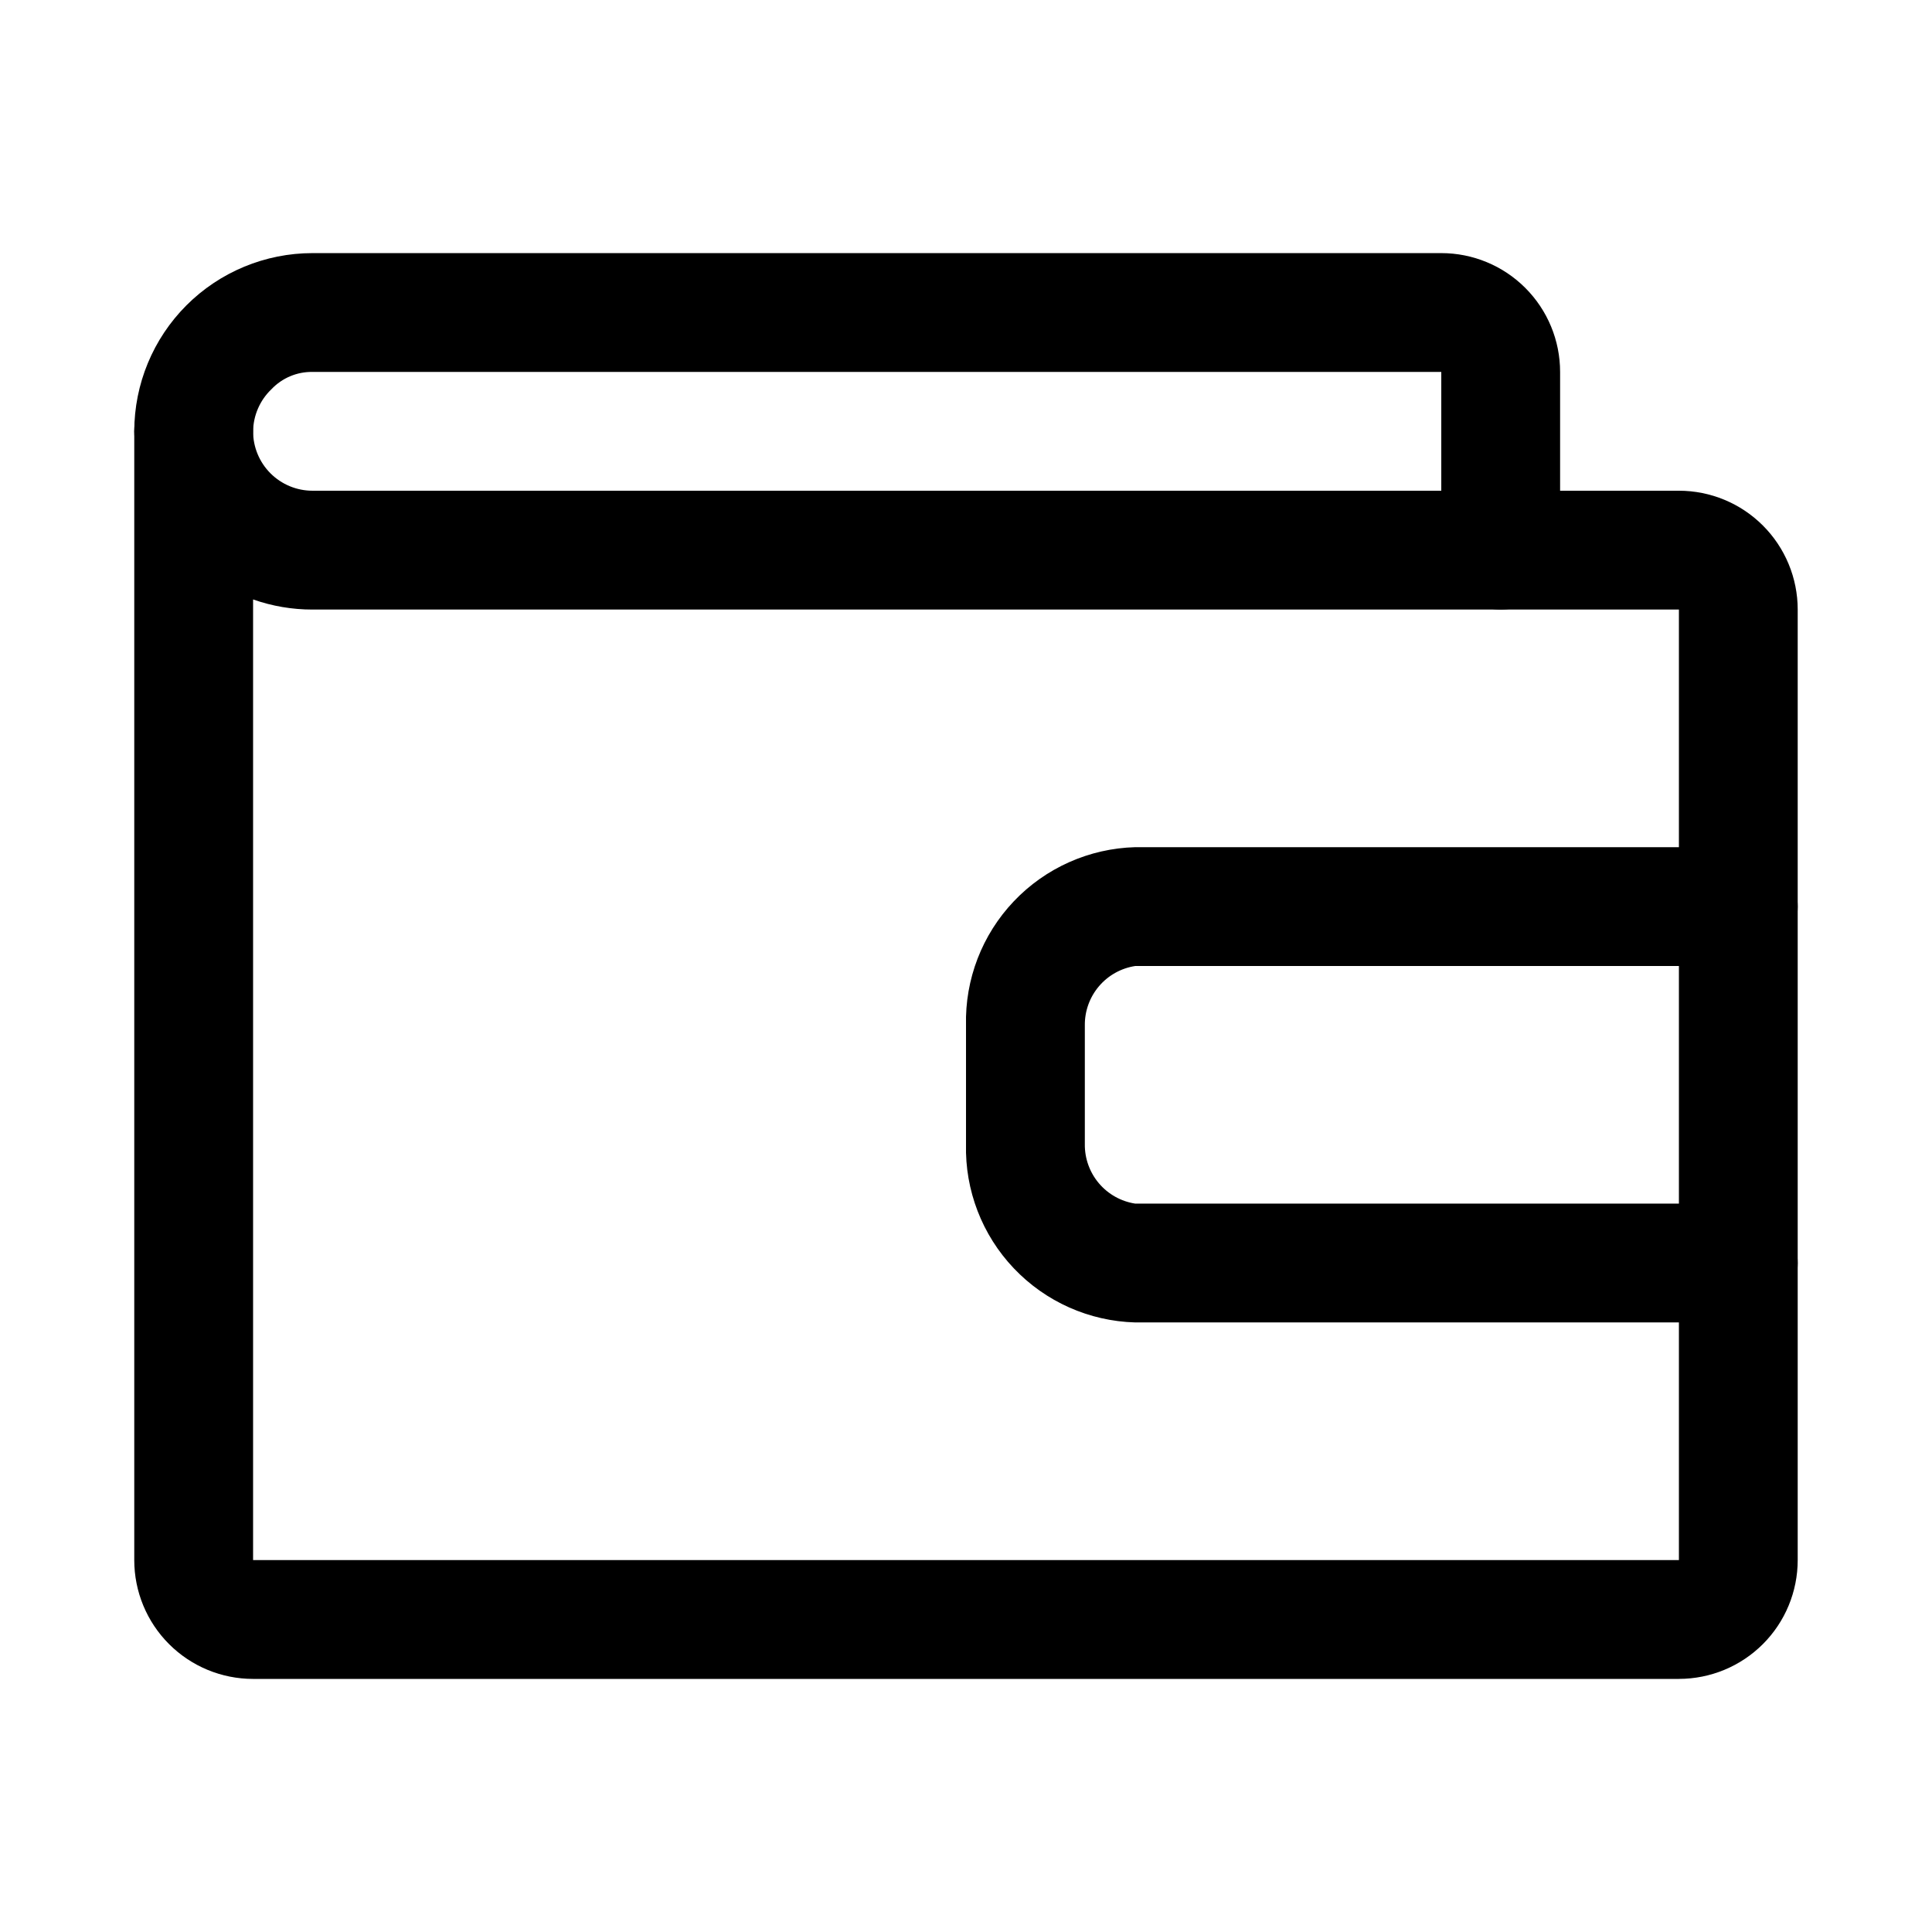
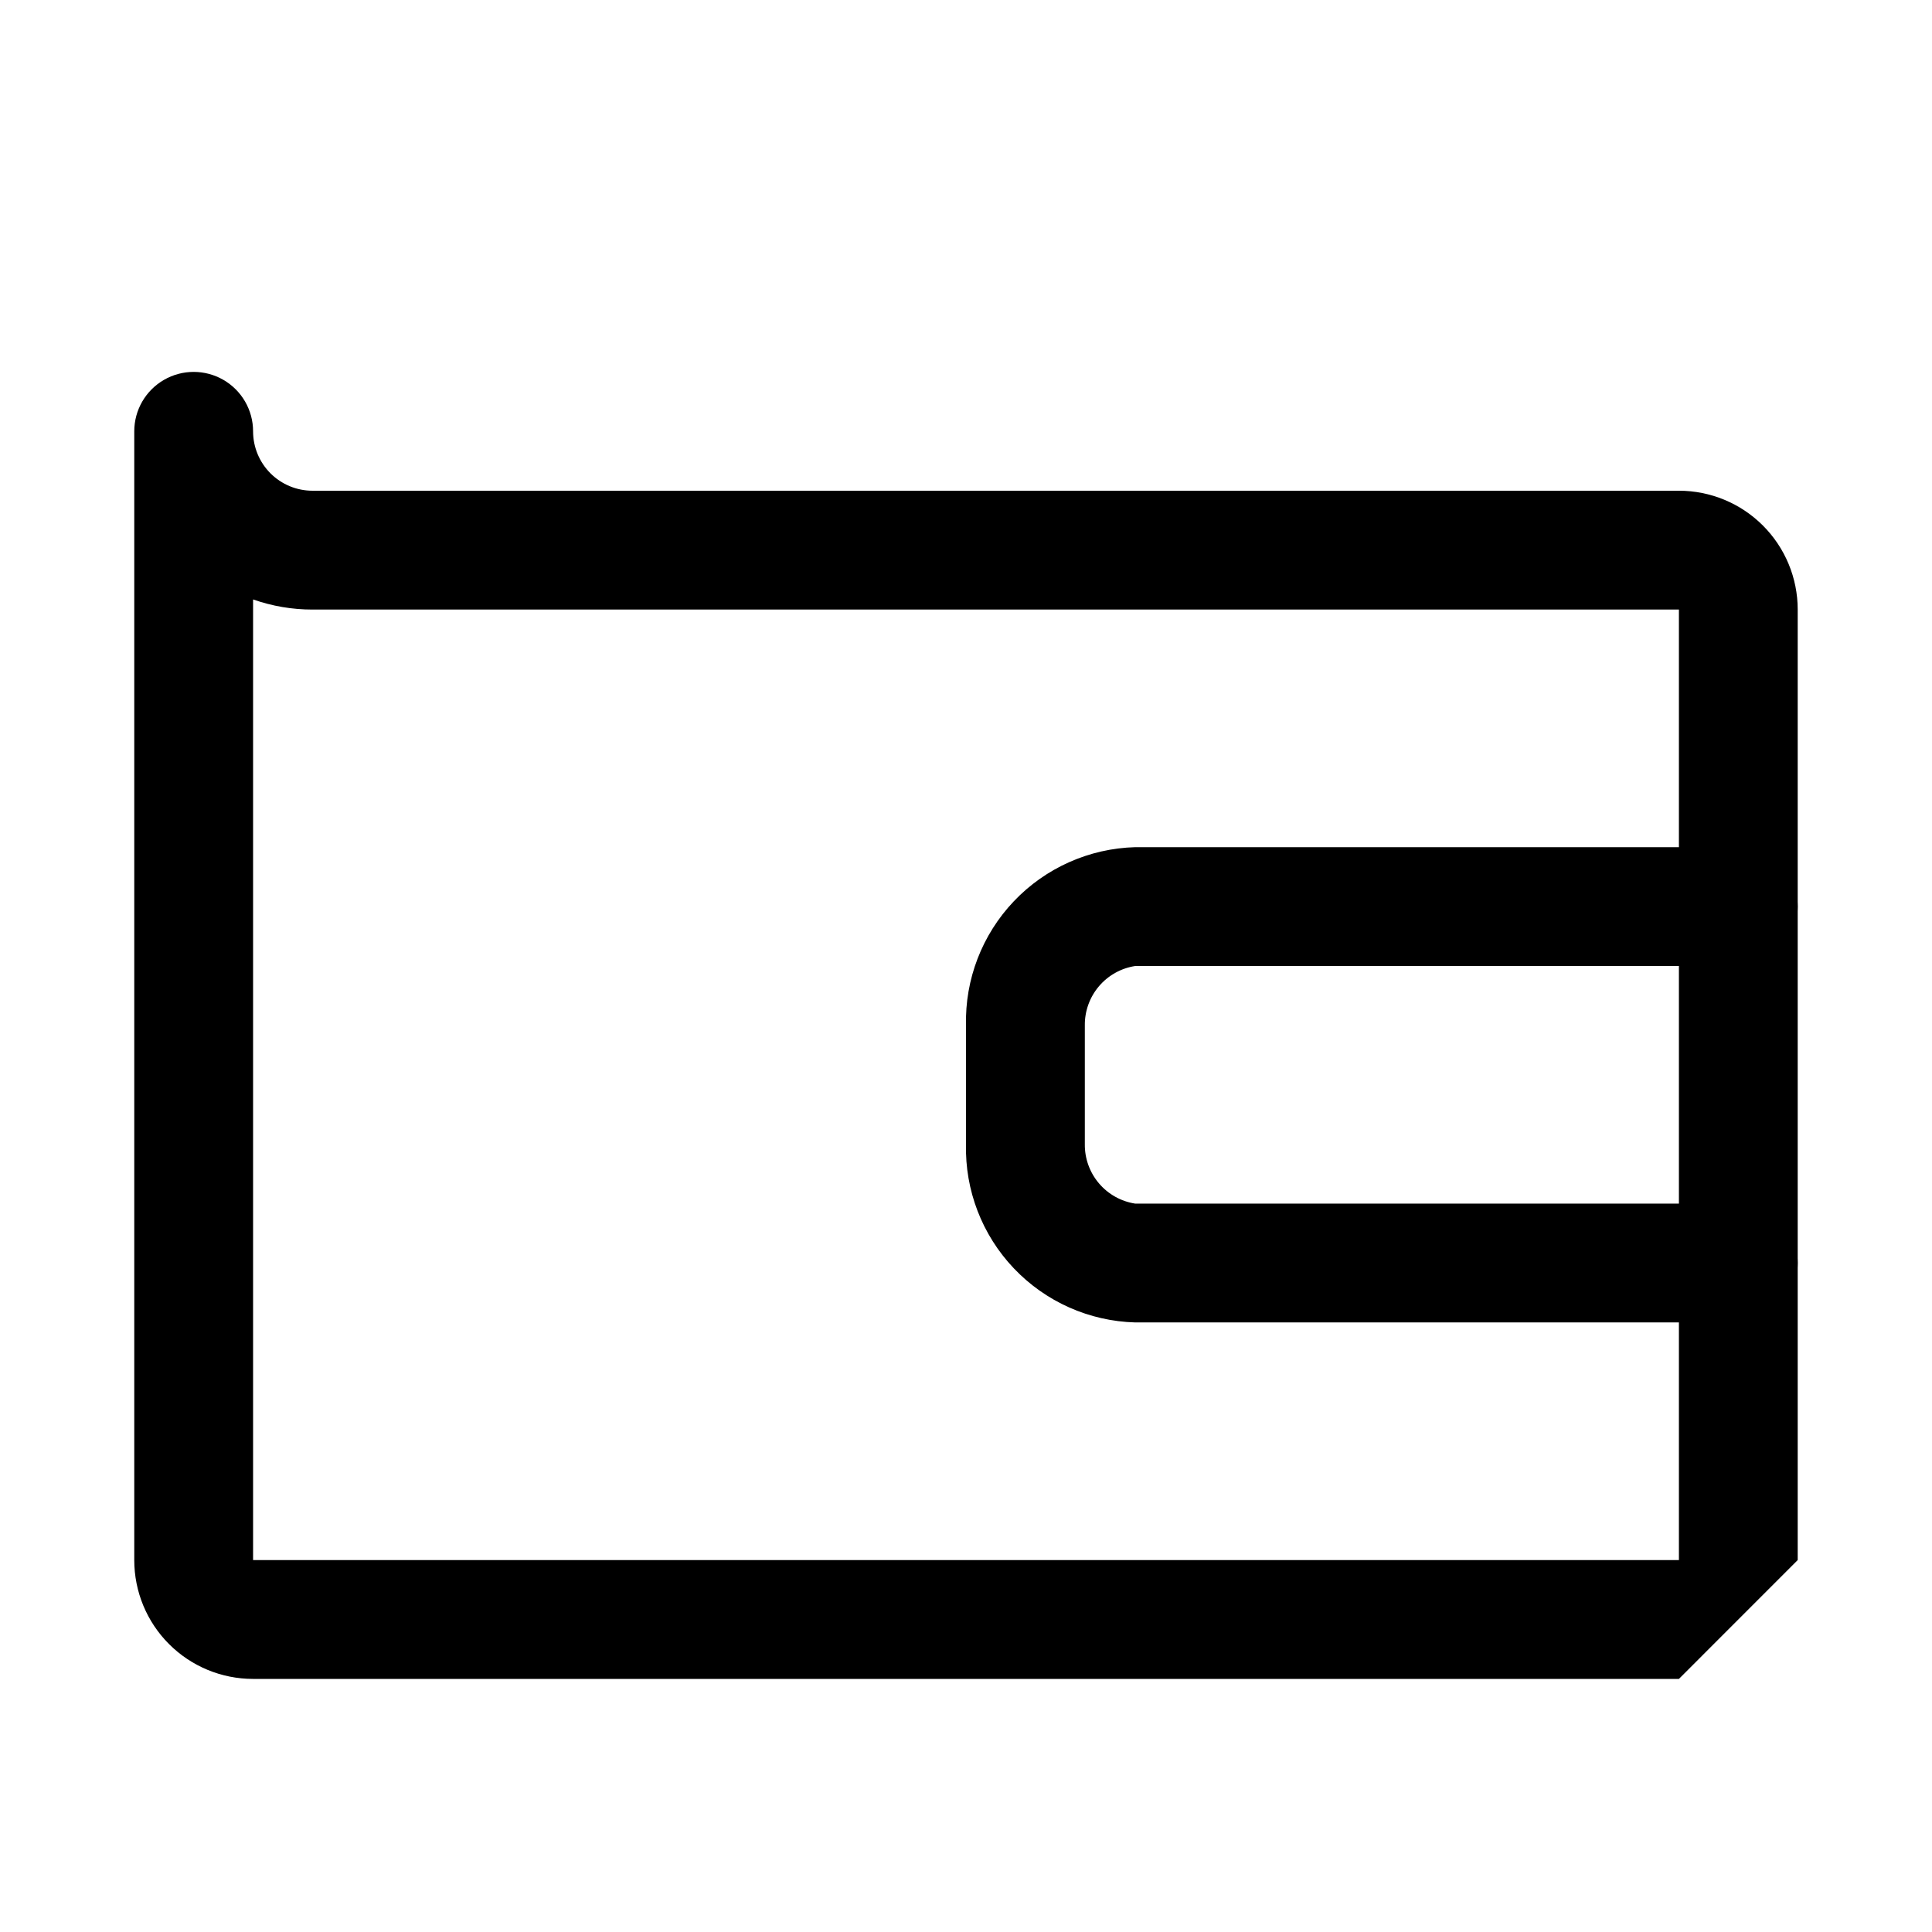
<svg xmlns="http://www.w3.org/2000/svg" fill="#000000" width="800px" height="800px" version="1.1" viewBox="144 144 512 512">
  <g>
-     <path d="m541.7 305.54c-4.176 0-8.18-1.66-11.133-4.613s-4.613-6.957-4.613-11.133v-47.23h-299.14c-4.098-0.066-8.039 1.59-10.863 4.566-3.062 2.918-4.82 6.945-4.879 11.176 0 5.625-3 10.824-7.871 13.637-4.871 2.812-10.875 2.812-15.746 0s-7.871-8.012-7.871-13.637c0-12.527 4.977-24.539 13.832-33.398 8.859-8.855 20.875-13.832 33.398-13.832h299.14c8.352 0 16.363 3.316 22.266 9.223 5.906 5.906 9.223 13.914 9.223 22.266v47.23c0 4.176-1.656 8.18-4.609 11.133s-6.957 4.613-11.133 4.613z" />
-     <path d="m588.93 588.93h-377.86c-8.352 0-16.359-3.316-22.266-9.223-5.906-5.902-9.223-13.914-9.223-22.266v-299.14c0-5.625 3-10.82 7.871-13.633s10.875-2.812 15.746 0c4.871 2.812 7.871 8.008 7.871 13.633 0 4.176 1.66 8.18 4.609 11.133 2.953 2.953 6.957 4.613 11.133 4.613h362.11c8.352 0 16.363 3.316 22.266 9.223 5.906 5.906 9.223 13.914 9.223 22.266v251.9c0 8.352-3.316 16.363-9.223 22.266-5.902 5.906-13.914 9.223-22.266 9.223zm-377.86-286.07v254.58h377.86v-251.9h-362.11c-5.359 0.008-10.684-0.898-15.742-2.676z" />
+     <path d="m588.93 588.93h-377.86c-8.352 0-16.359-3.316-22.266-9.223-5.906-5.902-9.223-13.914-9.223-22.266v-299.14c0-5.625 3-10.82 7.871-13.633s10.875-2.812 15.746 0c4.871 2.812 7.871 8.008 7.871 13.633 0 4.176 1.66 8.18 4.609 11.133 2.953 2.953 6.957 4.613 11.133 4.613h362.11c8.352 0 16.363 3.316 22.266 9.223 5.906 5.906 9.223 13.914 9.223 22.266v251.9zm-377.86-286.07v254.58h377.86v-251.9h-362.11c-5.359 0.008-10.684-0.898-15.742-2.676z" />
    <path d="m604.67 494.46h-159.8c-12.207-0.328-23.785-5.484-32.195-14.34-8.414-8.852-12.969-20.68-12.672-32.891v-31.488c-0.297-12.207 4.258-24.035 12.672-32.891 8.41-8.855 19.988-14.012 32.195-14.34h159.8c5.625 0 10.82 3 13.633 7.871 2.812 4.871 2.812 10.871 0 15.742s-8.008 7.875-13.633 7.875h-159.8c-3.754 0.566-7.176 2.477-9.633 5.367-2.461 2.894-3.789 6.578-3.746 10.375v31.488c-0.043 3.797 1.285 7.481 3.746 10.375 2.457 2.894 5.879 4.801 9.633 5.371h159.8c5.625 0 10.82 3 13.633 7.871s2.812 10.871 0 15.742-8.008 7.871-13.633 7.871z" />
  </g>
</svg>